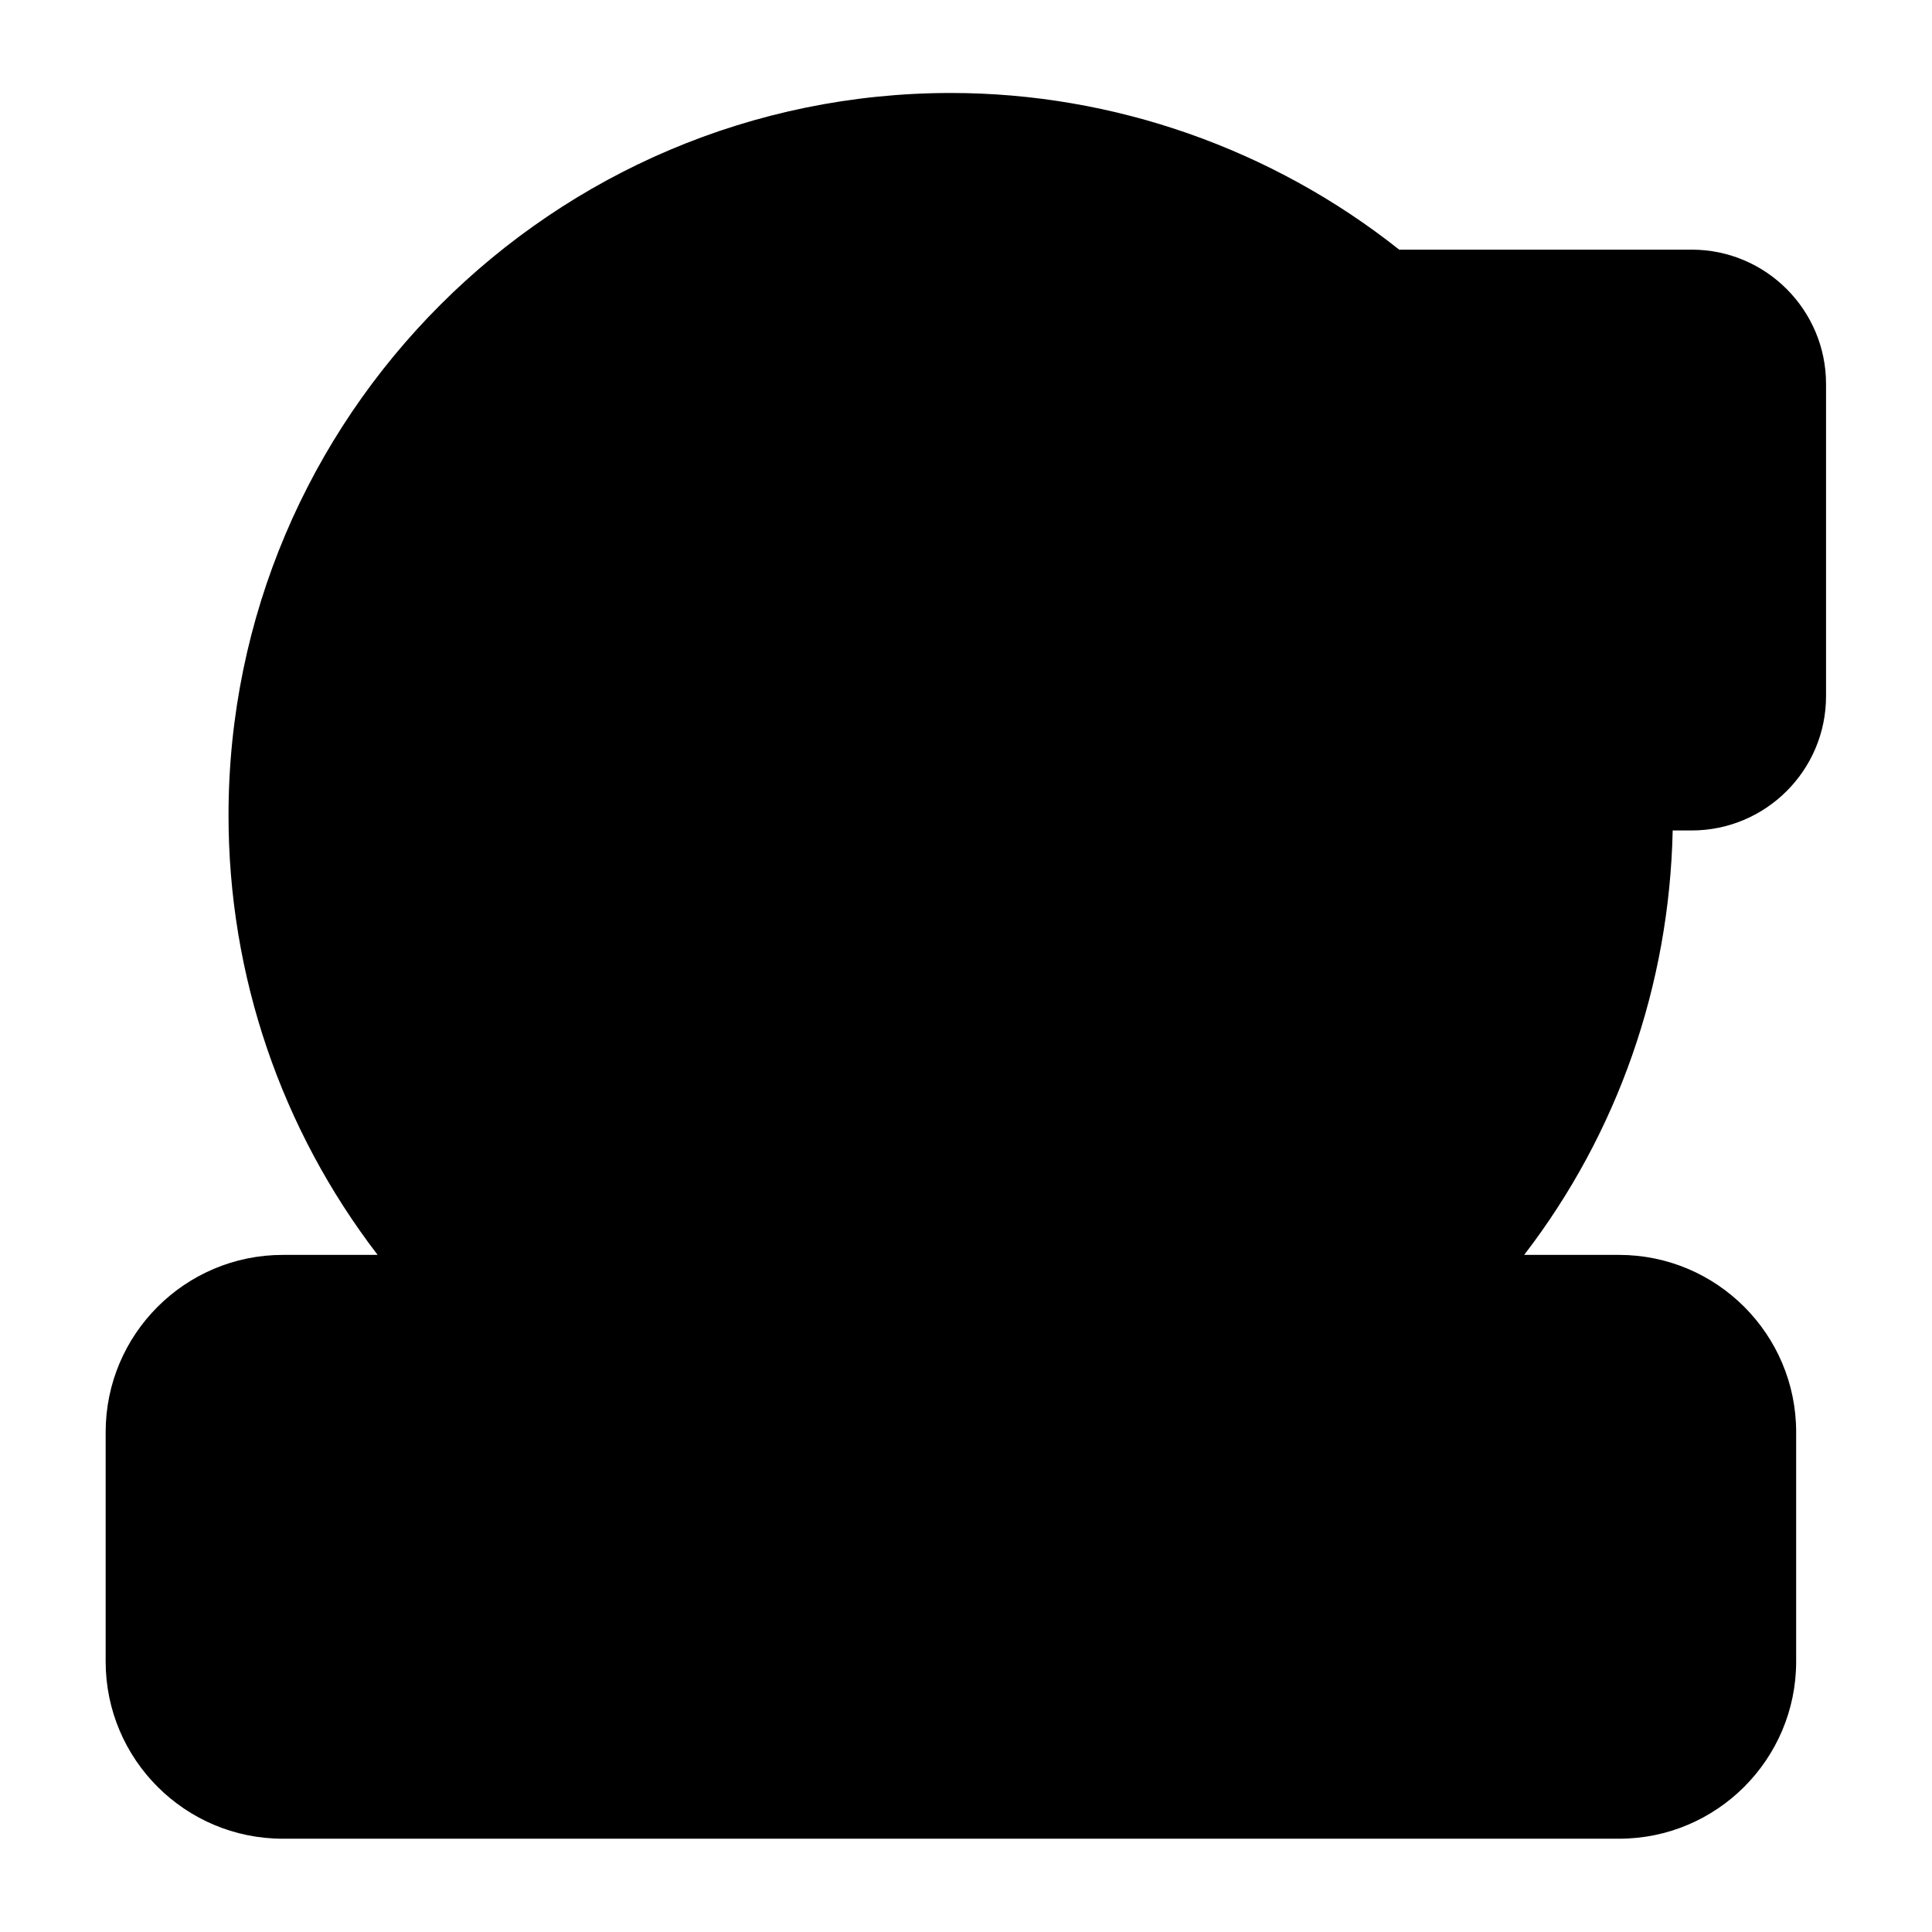
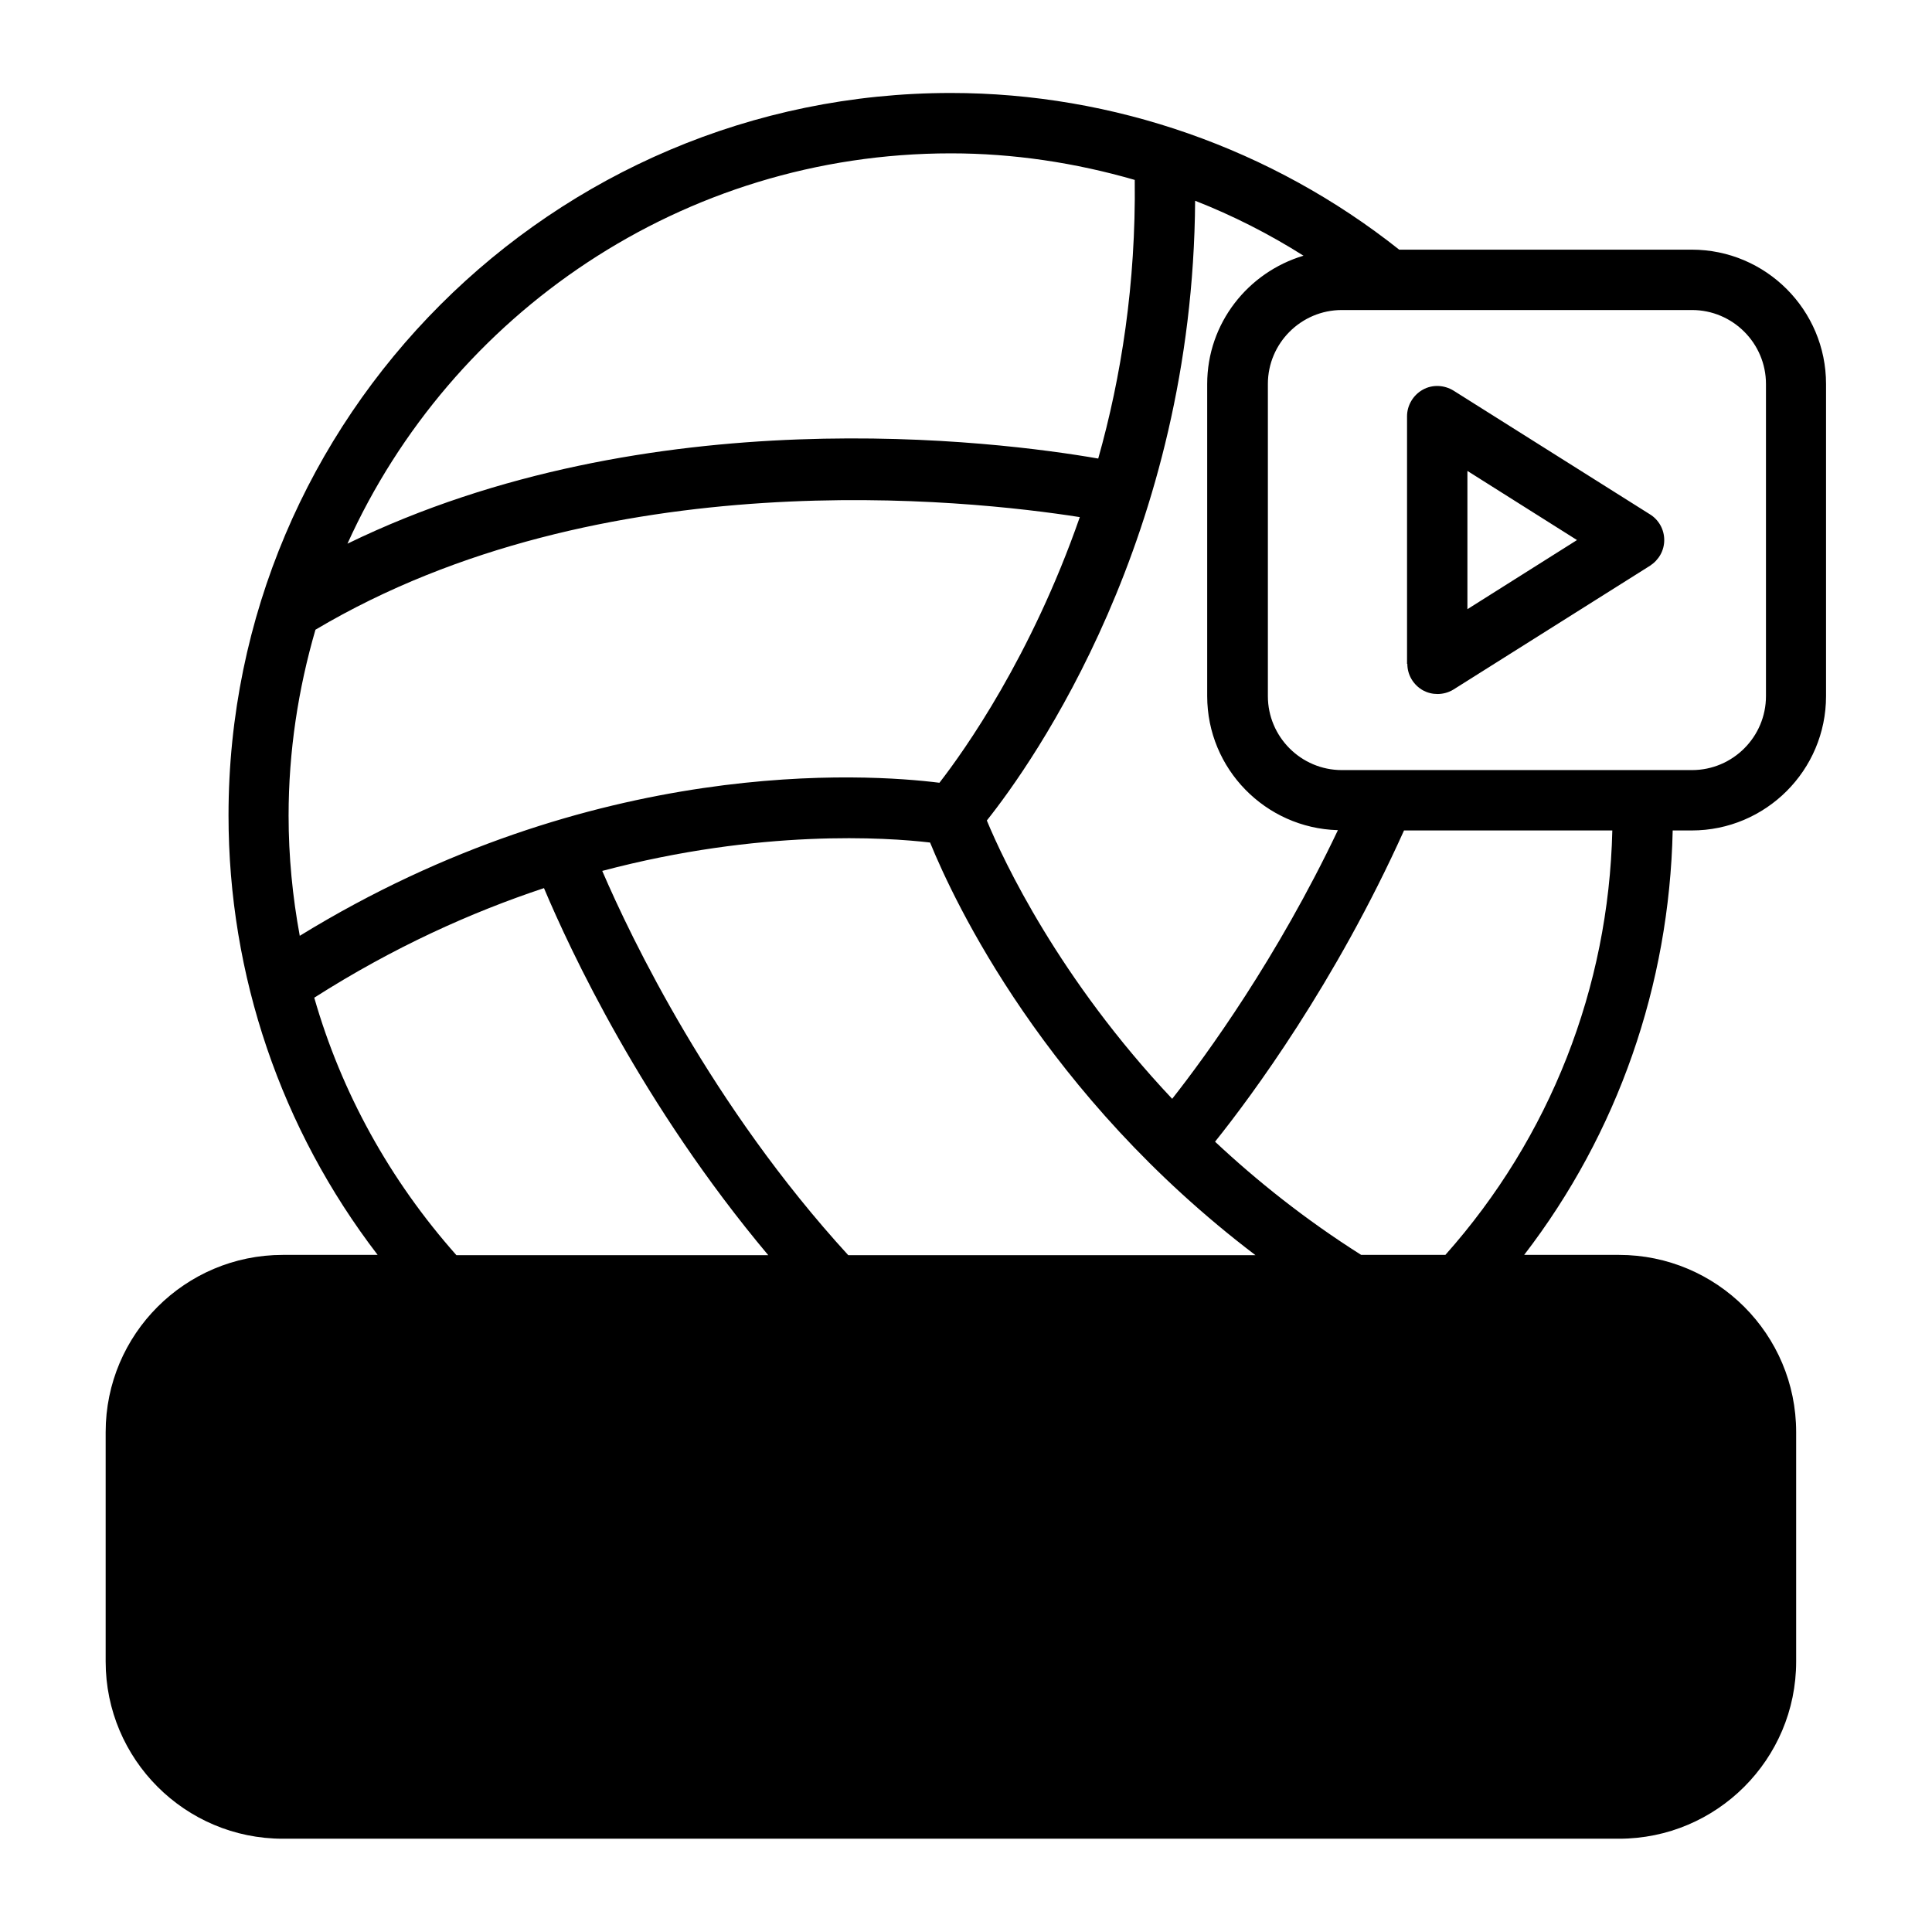
<svg xmlns="http://www.w3.org/2000/svg" id="Filled_Line" viewBox="0 0 64 64">
-   <circle cx="31.5" cy="27.02" fill="hsl(144, 29.1%, 75.1%)" r="22.93" transform="matrix(.606 -.796 .796 .606 -9.08 35.72)" />
  <rect fill="hsl(286, 71.4%, 50.8%)" height="17.34" rx="4.87" width="54" x="4.5" y="42.58" />
-   <rect fill="hsl(147, 24.9%, 36.3%)" height="17.24" rx="3.45" width="18.51" x="40.99" y="9.27" />
-   <path d="m53.24 17.34-4.64-2.92c-.43-.27-.99.04-.99.55v5.85c0 .51.56.82.99.55l4.64-2.93c.4-.25.4-.84 0-1.1z" fill="hsl(144, 29.1%, 75.1%)" />
  <path d="m29.58 46.99c-.17-.53.12-1.09.65-1.26.52-.17 1.09.12 1.26.65l1.95 6.12 1.95-6.12c.17-.53.73-.82 1.26-.65s.82.73.65 1.26l-2.9 9.12c-.13.42-.52.7-.95.7s-.82-.28-.95-.7l-2.9-9.12zm-10.86 9.81h4c.55 0 1-.45 1-1s-.45-1-1-1h-3v-8.12c0-.55-.45-1-1-1s-1 .45-1 1v9.12c0 .55.45 1 1 1zm21.53 0h4.03c.55 0 1-.45 1-1s-.45-1-1-1h-3.03v-2.56h3.03c.55 0 1-.45 1-1s-.45-1-1-1h-3.03v-2.56h3.03c.55 0 1-.45 1-1s-.45-1-1-1h-4.03c-.55 0-1 .45-1 1v9.12c0 .55.45 1 1 1zm-13.84 0c.55 0 1-.45 1-1v-9.12c0-.55-.45-1-1-1s-1 .45-1 1v9.12c0 .55.45 1 1 1zm29-29.29c-.11 5.12-1.82 10.03-4.92 14.06h3.14c3.24 0 5.87 2.63 5.87 5.87v7.6c0 3.24-2.63 5.87-5.87 5.87h-44.26c-3.24 0-5.87-2.63-5.87-5.87v-7.6c0-3.24 2.63-5.87 5.87-5.87h3.14c-3.2-4.17-4.94-9.26-4.94-14.56 0-13.19 10.73-23.93 23.93-23.93 5.39 0 10.64 1.85 14.85 5.19h9.69c2.46 0 4.45 2 4.45 4.45v10.34c0 2.46-2 4.45-4.45 4.45h-.64zm.64-17.24h-11.6c-1.35 0-2.45 1.1-2.45 2.45v10.34c0 1.35 1.1 2.45 2.45 2.45h11.6c1.35 0 2.45-1.1 2.45-2.45v-10.34c0-1.35-1.1-2.45-2.45-2.45zm-14.46 31.31c-6.97-5.29-9.98-11.71-10.78-13.67-1.44-.17-5.61-.45-10.86.94.96 2.23 3.62 7.78 8.15 12.73zm-31.66-10.58c9.75-5.99 18.8-5.37 21.19-5.07.83-1.07 3.04-4.18 4.65-8.8-3.7-.58-15.82-1.91-25.32 3.73-.57 1.96-.89 4.02-.89 6.16 0 1.35.13 2.68.37 3.98zm34.38-3.5c-2.39-.07-4.32-2.03-4.32-4.44v-10.34c0-2.01 1.35-3.7 3.19-4.25-1.14-.72-2.34-1.33-3.59-1.82-.07 11.11-5.37 18.61-6.9 20.53.56 1.35 2.39 5.24 6.14 9.22 1.14-1.45 3.48-4.67 5.49-8.9zm-32.8-9.49c10.01-4.87 21.53-3.4 24.87-2.82.76-2.69 1.25-5.79 1.21-9.23-1.97-.57-4.02-.88-6.09-.88-8.89 0-16.55 5.32-19.99 12.93zm3.61 23.57h10.33c-4.18-4.98-6.57-10.12-7.43-12.16-2.41.8-4.99 1.96-7.61 3.63.9 3.14 2.5 6.04 4.71 8.53zm38.51 2h-44.26c-2.13 0-3.87 1.74-3.87 3.87v7.6c0 2.13 1.74 3.87 3.87 3.87h44.26c2.13 0 3.87-1.74 3.87-3.87v-7.6c0-2.13-1.74-3.87-3.87-3.87zm-.22-16.07h-6.9c-2.28 5.06-5.05 8.8-6.26 10.31 1.39 1.3 2.99 2.58 4.84 3.75h2.79c3.47-3.9 5.41-8.85 5.53-14.06zm-6.8-5.52v-8.2c0-.36.2-.7.52-.88s.71-.16 1.02.03l6.51 4.1c.29.18.47.5.47.85s-.18.66-.47.85l-6.51 4.1c-.16.1-.35.15-.53.15-.17 0-.33-.04-.48-.12-.32-.18-.52-.51-.52-.88zm2-1.81 3.63-2.29-3.63-2.29z" fill="hsl(143, 45.5%, 14.8%)" />
</svg>